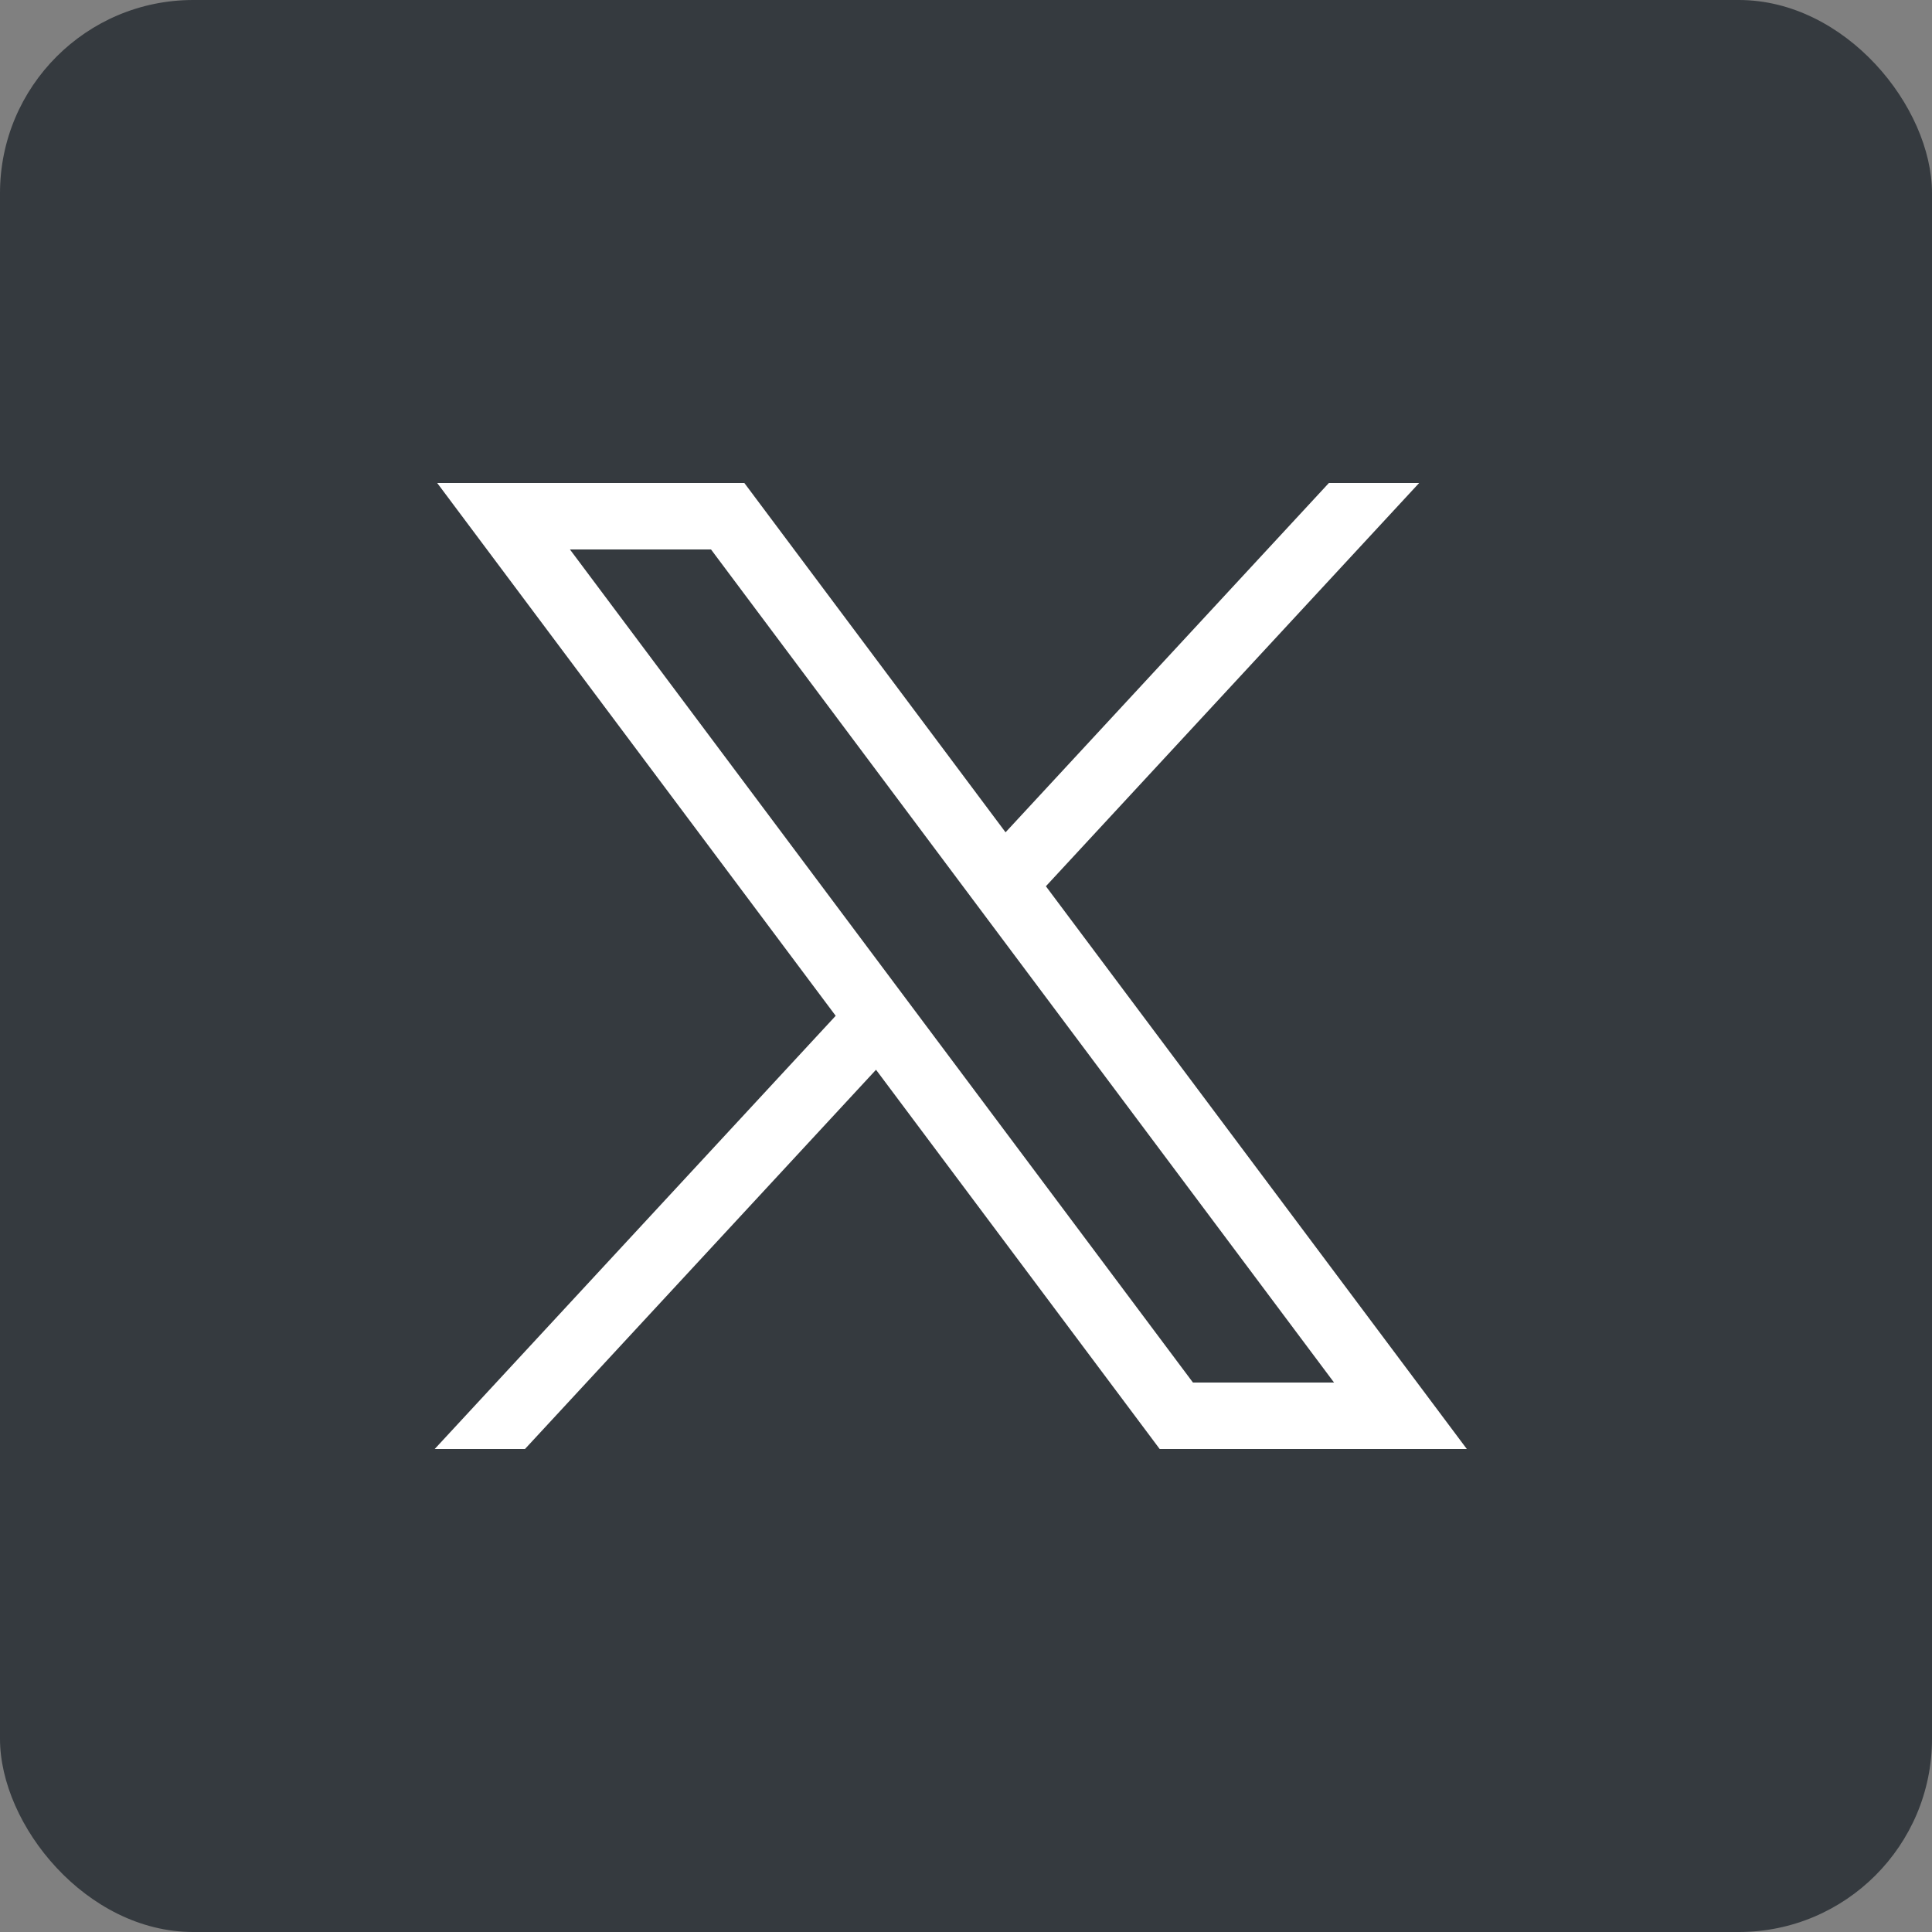
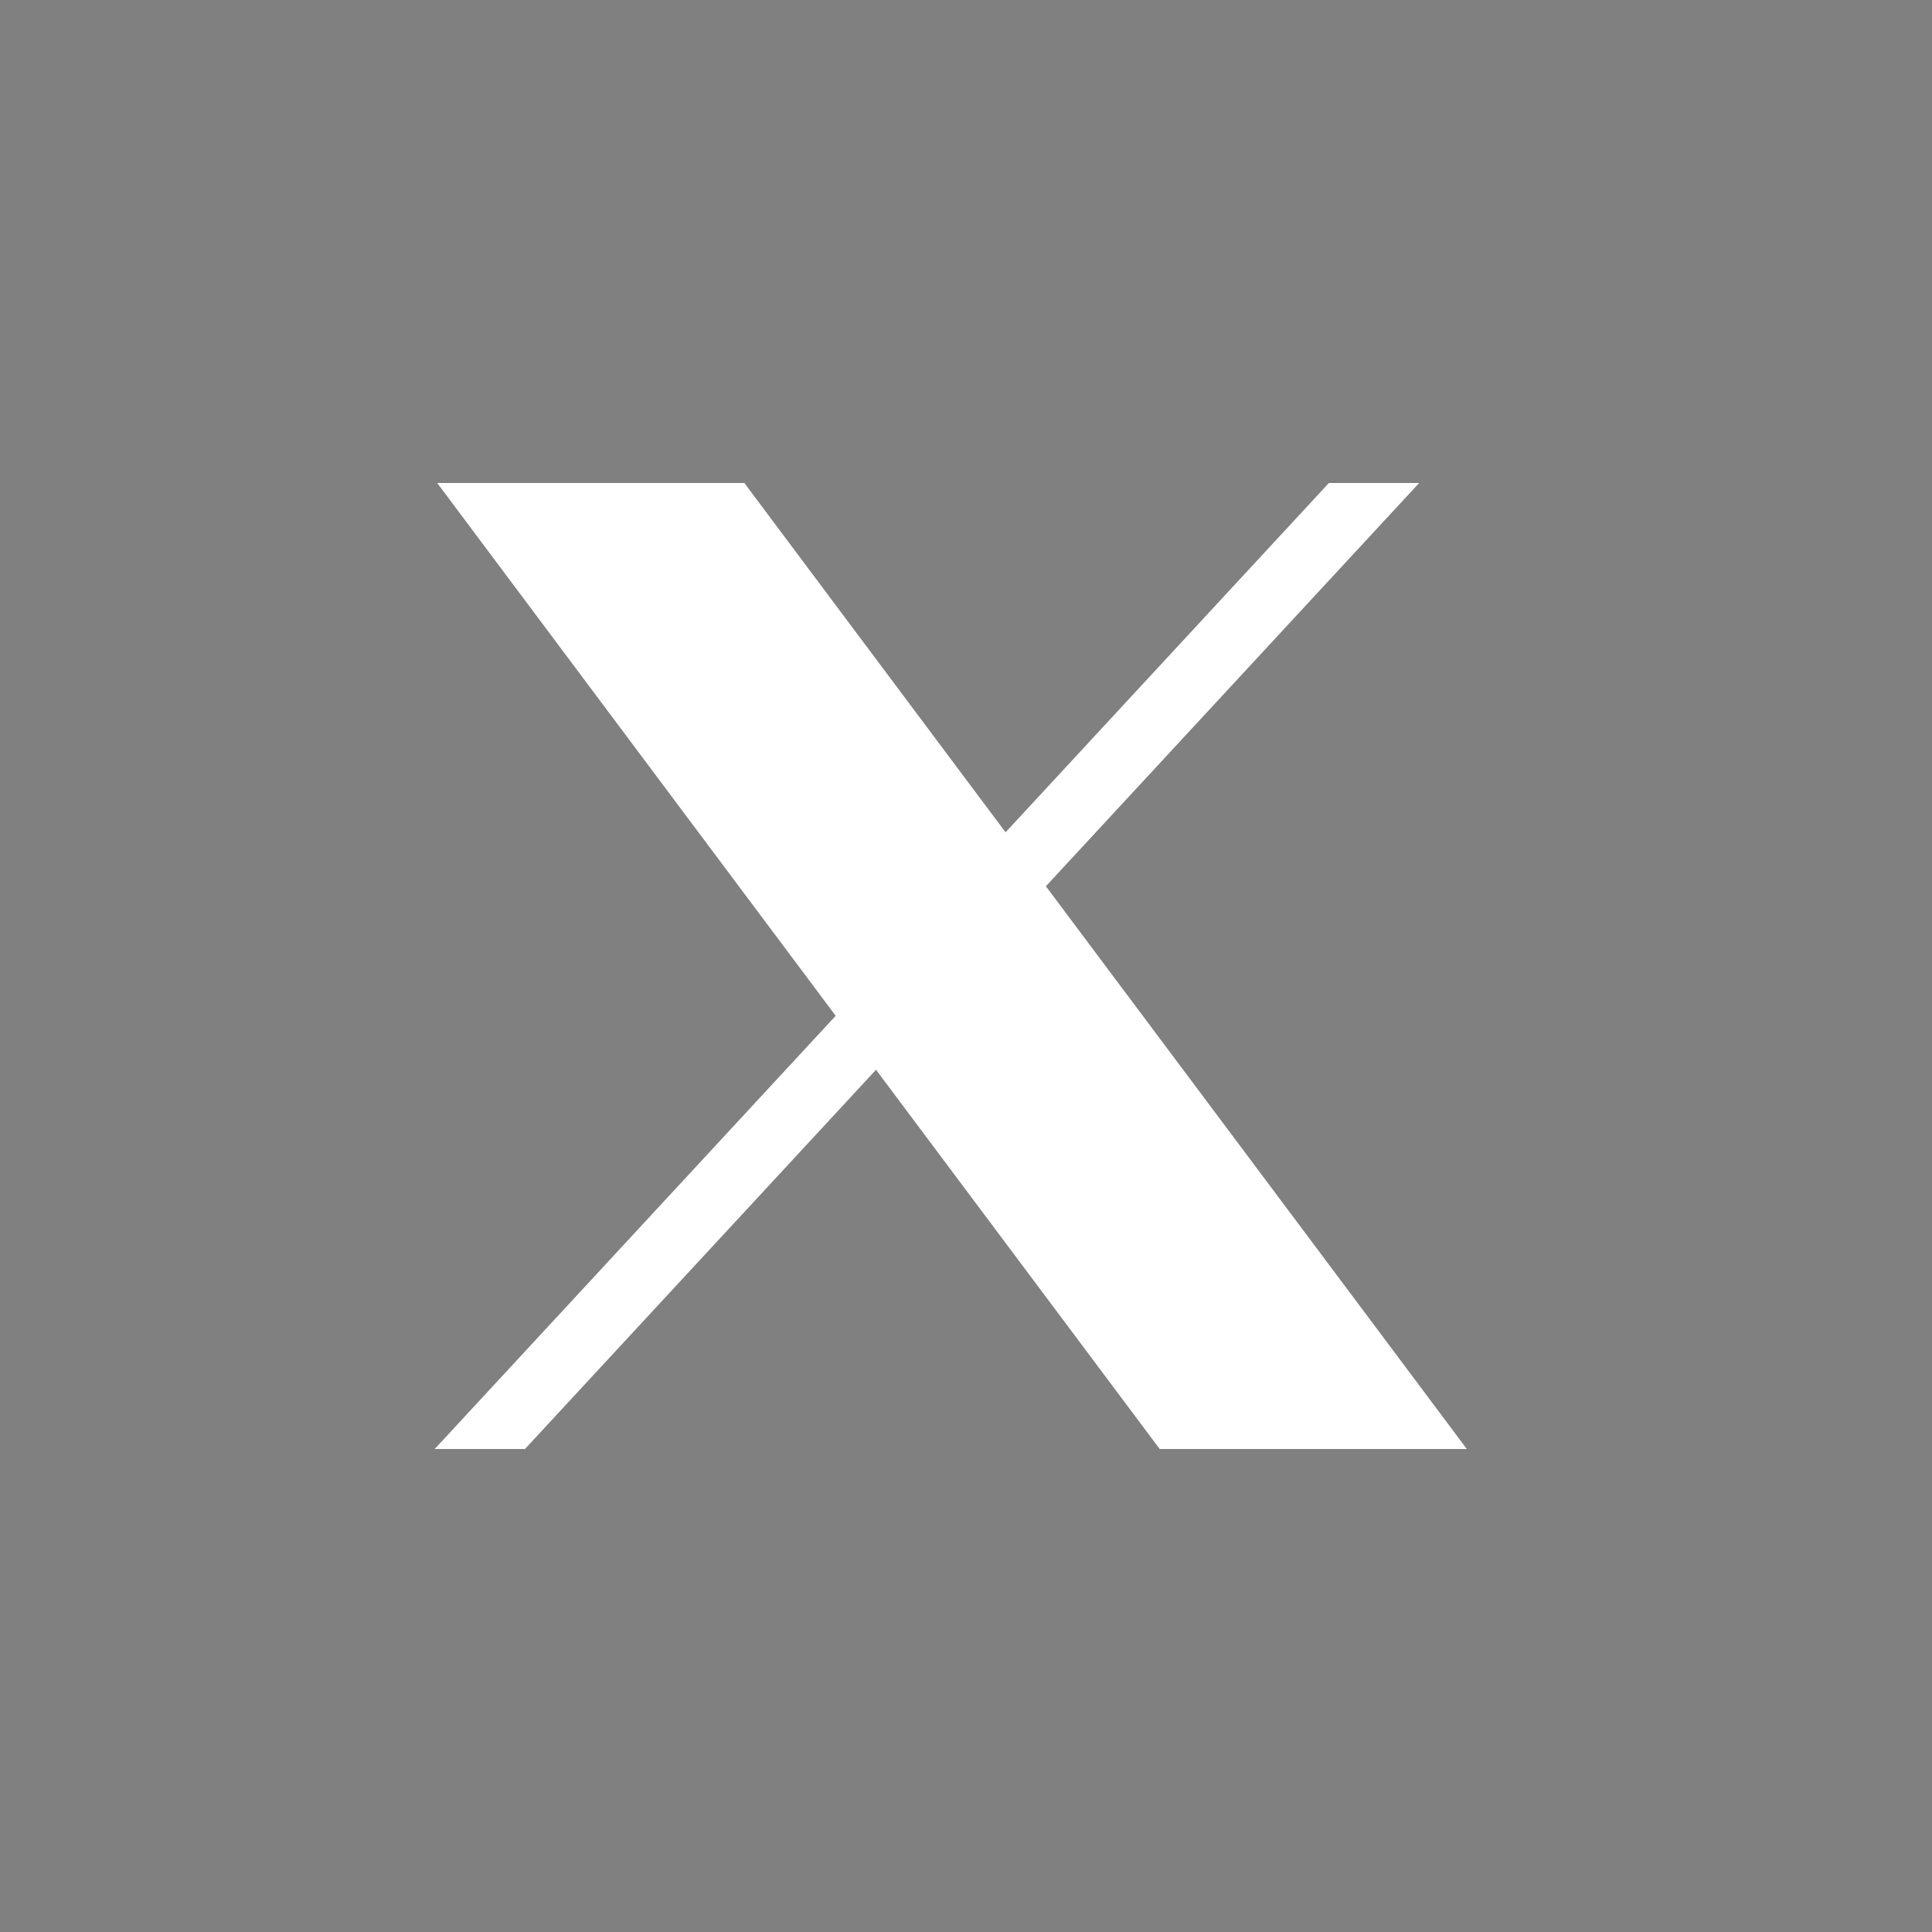
<svg xmlns="http://www.w3.org/2000/svg" width="40" height="40" viewBox="0 0 40 40" fill="none">
  <rect x="0" y="0" width="40" height="40" fill="#808080" stroke="none" />
  <g id="Group 149287659">
-     <rect id="Rectangle 1670" width="40" height="40" rx="4" fill="#353A3F" />
    <g id="layer1">
-       <path id="path1009" d="M9.052 10L17.302 21.031L9 30H10.869L18.137 22.148L24.01 30H30.369L21.654 18.349L29.382 10H27.513L20.819 17.232L15.411 10H9.052ZM11.8 11.376H14.721L27.62 28.624H24.699L11.8 11.376Z" fill="white" />
+       <path id="path1009" d="M9.052 10L17.302 21.031L9 30H10.869L18.137 22.148L24.01 30H30.369L21.654 18.349L29.382 10H27.513L20.819 17.232L15.411 10H9.052ZM11.8 11.376H14.721H24.699L11.8 11.376Z" fill="white" />
    </g>
  </g>
</svg>